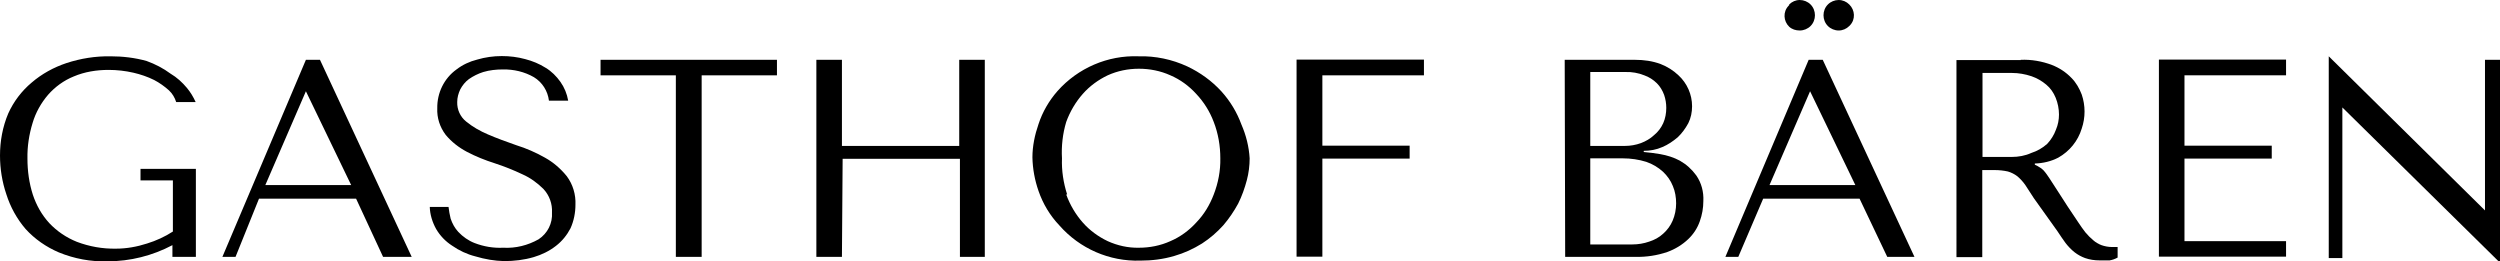
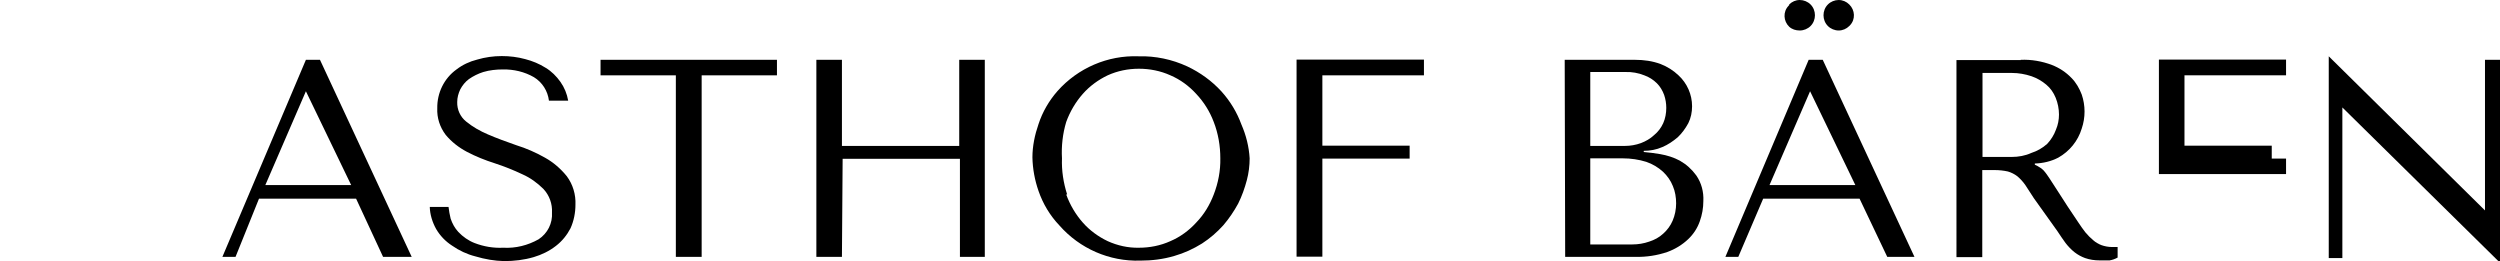
<svg xmlns="http://www.w3.org/2000/svg" id="a" viewBox="0 0 106.57 11.14">
  <defs>
    <style>
      .cls-1 {
        stroke-width: 0px;
      }
    </style>
  </defs>
-   <path class="cls-1" d="m8.35,10.95h-1v-.5c-.85.45-1.8.69-2.77.69-.71.02-1.41-.11-2.07-.38-.54-.23-1.03-.57-1.42-1-.37-.43-.65-.94-.82-1.48-.18-.53-.27-1.09-.27-1.65,0-.61.11-1.22.35-1.79.23-.51.57-.96,1-1.32.43-.37.94-.65,1.48-.83.61-.2,1.24-.3,1.88-.29.52,0,1.04.06,1.54.2.36.13.71.31,1.02.54.27.16.5.37.7.61.15.18.27.38.37.6h-.83c-.06-.19-.16-.36-.31-.5-.19-.17-.4-.32-.63-.44-.28-.14-.58-.24-.88-.31-.35-.08-.7-.12-1.06-.12-.51,0-1.02.08-1.49.28-.42.17-.79.44-1.09.78-.3.35-.53.76-.66,1.2-.15.49-.23,1-.22,1.52,0,.52.07,1.04.23,1.54.15.45.38.86.7,1.21.33.35.73.62,1.18.8.53.2,1.09.3,1.66.29.45,0,.9-.08,1.33-.22.39-.12.76-.29,1.1-.51v-2.18h-1.38v-.49h2.36s0,3.75,0,3.75Z" />
  <path class="cls-1" d="m11.04,8.47l-1,2.48h-.56l3.56-8.4h.6l3.91,8.4h-1.22l-1.15-2.48s-4.14,0-4.14,0Zm2-4.58h0l-1.73,4h3.66s-1.93-4-1.93-4Z" />
  <path class="cls-1" d="m19.12,8.82c.02.17.05.34.09.5.07.21.18.41.33.57.19.2.43.37.69.47.39.15.8.22,1.22.2.53.03,1.05-.1,1.51-.36.38-.25.6-.68.57-1.14.02-.37-.11-.73-.36-1-.26-.26-.56-.48-.9-.63-.38-.18-.78-.34-1.18-.47-.41-.13-.81-.29-1.19-.49-.34-.18-.65-.42-.9-.72-.25-.33-.38-.73-.36-1.14-.01-.65.29-1.27.82-1.65.26-.2.56-.34.88-.42.34-.1.69-.15,1.05-.15.34,0,.67.04,1,.13.31.08.6.2.87.37.25.15.46.36.63.6.17.24.28.51.33.8h-.82c-.05-.41-.28-.78-.64-1-.4-.23-.86-.34-1.33-.33-.28,0-.56.03-.83.11-.22.07-.42.17-.61.3-.16.12-.28.27-.37.44-.08.17-.13.35-.13.54-.01.32.13.63.38.83.28.23.6.41.93.55.37.16.78.31,1.21.46.42.13.83.31,1.22.53.36.2.67.47.93.79.26.35.39.78.37,1.22,0,.34-.07.69-.21,1-.15.29-.36.55-.62.75-.28.22-.61.38-.95.48-.41.12-.83.17-1.26.17-.41-.01-.82-.08-1.22-.2-.36-.09-.7-.25-1-.46-.28-.18-.51-.42-.68-.71-.16-.29-.26-.61-.27-.94h.8Z" />
  <path class="cls-1" d="m28.81,10.95V3.21h-3.21v-.66h7.52v.66h-3.21v7.74h-1.1Z" />
  <path class="cls-1" d="m35.89,10.95h-1.09V2.55h1.09v3.67h5v-3.67h1.09v8.4h-1.06v-4.18h-5l-.03,4.18Z" />
  <path class="cls-1" d="m44.27,5.29c.17-.52.45-1,.81-1.41.87-.98,2.14-1.53,3.45-1.48.72-.02,1.43.13,2.08.43.55.26,1.05.62,1.46,1.07.37.41.66.89.85,1.41.2.46.32.94.35,1.44,0,.31-.04.63-.12.93-.09.34-.21.68-.37,1-.18.33-.39.64-.63.92-.27.3-.57.56-.91.78-.37.23-.76.41-1.18.53-.47.14-.96.2-1.45.2-1.32.04-2.58-.51-3.45-1.5-.4-.42-.7-.92-.89-1.47-.16-.46-.25-.94-.26-1.43,0-.48.1-.96.26-1.42Zm1.18,3c.16.44.4.85.71,1.2.29.33.66.6,1.06.79.42.19.87.29,1.33.28.46,0,.92-.09,1.34-.28.42-.18.79-.45,1.1-.79.33-.34.58-.75.75-1.2.19-.49.29-1.01.28-1.54,0-.53-.09-1.06-.28-1.55-.17-.45-.42-.85-.75-1.2-.31-.34-.68-.61-1.1-.79-.42-.19-.88-.28-1.34-.28s-.91.09-1.33.28c-.4.19-.77.46-1.06.79-.31.35-.55.76-.71,1.2-.15.5-.21,1.03-.18,1.55-.02.52.06,1.04.22,1.54h-.04Z" />
  <path class="cls-1" d="m60.7,2.55v.66h-4.33v3h3.72v.55h-3.72v4.18h-1.1V2.54h5.43,0Z" />
  <path class="cls-1" d="m66.7,2.55h3c.37,0,.74.05,1.09.18.28.11.54.27.76.48.37.34.58.82.58,1.32,0,.25-.05.5-.16.72-.12.22-.27.43-.45.6-.2.17-.42.32-.66.42-.25.11-.52.16-.79.16v.05c.23.02.47.05.7.09.29.05.58.14.84.28.28.16.51.37.7.63.22.32.32.7.3,1.09,0,.29-.05.58-.15.86-.1.29-.27.55-.49.76-.25.24-.56.43-.89.55-.44.15-.9.22-1.36.21h-3s-.02-8.4-.02-8.4Zm2.57,3.67c.23,0,.46-.04.68-.12.21-.08.4-.19.56-.34.17-.14.3-.31.39-.51.09-.2.13-.43.13-.65,0-.19-.03-.37-.09-.55-.07-.19-.17-.36-.31-.5-.15-.15-.34-.27-.54-.34-.25-.1-.53-.15-.8-.14h-1.5v3.15s1.48,0,1.48,0Zm.31,4.2c.25,0,.49-.04.72-.12.22-.07.43-.18.6-.34.17-.15.31-.34.4-.55.1-.23.15-.49.15-.74s-.04-.51-.14-.74c-.09-.23-.24-.44-.42-.61-.21-.19-.45-.33-.71-.42-.32-.1-.66-.15-1-.15h-1.39v3.67s1.79,0,1.79,0Z" />
  <path class="cls-1" d="m75.16,8.47l-1.06,2.48h-.55l3.55-8.4h.6l3.91,8.4h-1.16l-1.18-2.48s-4.11,0-4.11,0Zm2-4.58h0l-1.73,4h3.66l-1.93-4Zm-.89-3.7c.12-.12.28-.19.45-.19s.34.07.46.19c.25.25.25.67,0,.92h0c-.12.12-.29.19-.46.19s-.33-.05-.45-.16c-.25-.24-.27-.64-.03-.89,0-.01.02-.02.03-.03v-.03Zm1.65,0c.12-.12.29-.19.46-.19s.33.07.45.19c.25.24.27.64.03.89,0,0-.02.02-.03.03-.12.12-.28.19-.45.19s-.34-.07-.46-.19c-.25-.25-.25-.67,0-.92h0Z" />
  <path class="cls-1" d="m86.14,2.55c.45-.02.91.06,1.33.22.31.12.6.31.83.55.2.2.34.45.44.71.16.47.16.98,0,1.45-.16.53-.52.97-1,1.24-.31.16-.65.24-1,.25v.05l.12.06c.09.05.18.11.25.18.1.11.18.23.26.35l.44.68c.18.29.44.68.77,1.17.11.17.22.32.32.45.1.12.21.23.33.33.1.09.22.16.35.21.14.05.3.08.45.08h.24v.45c-.11.06-.22.1-.34.12h-.43c-.21,0-.42-.03-.62-.1-.16-.06-.31-.14-.45-.25s-.27-.25-.38-.39c-.11-.16-.23-.32-.35-.51l-1-1.4-.37-.57c-.1-.14-.21-.26-.34-.37-.12-.09-.26-.16-.4-.2-.18-.04-.37-.06-.56-.06h-.53v3.71h-1.1V2.56h2.74,0Zm-1.63,4.14h1.24c.29,0,.58-.05.84-.17.25-.08.48-.21.68-.39.16-.17.29-.38.37-.6.09-.21.13-.43.13-.65,0-.24-.05-.49-.14-.71-.09-.22-.22-.41-.4-.56-.19-.16-.4-.28-.63-.36-.27-.09-.55-.14-.83-.14h-1.26s0,3.58,0,3.58Z" />
-   <path class="cls-1" d="m97.45,2.55v.66h-4.33v3h3.72v.55h-3.72v3.52h4.33v.66h-5.42V2.54h5.42Z" />
+   <path class="cls-1" d="m97.45,2.55v.66h-4.33v3h3.72v.55h-3.72h4.33v.66h-5.42V2.54h5.42Z" />
  <path class="cls-1" d="m106.57,2.55v8.59h-.06l-6.66-6.56h0v6.42h-.58V2.4h0l6.66,6.57h0V2.55s.64,0,.64,0Z" />
</svg>